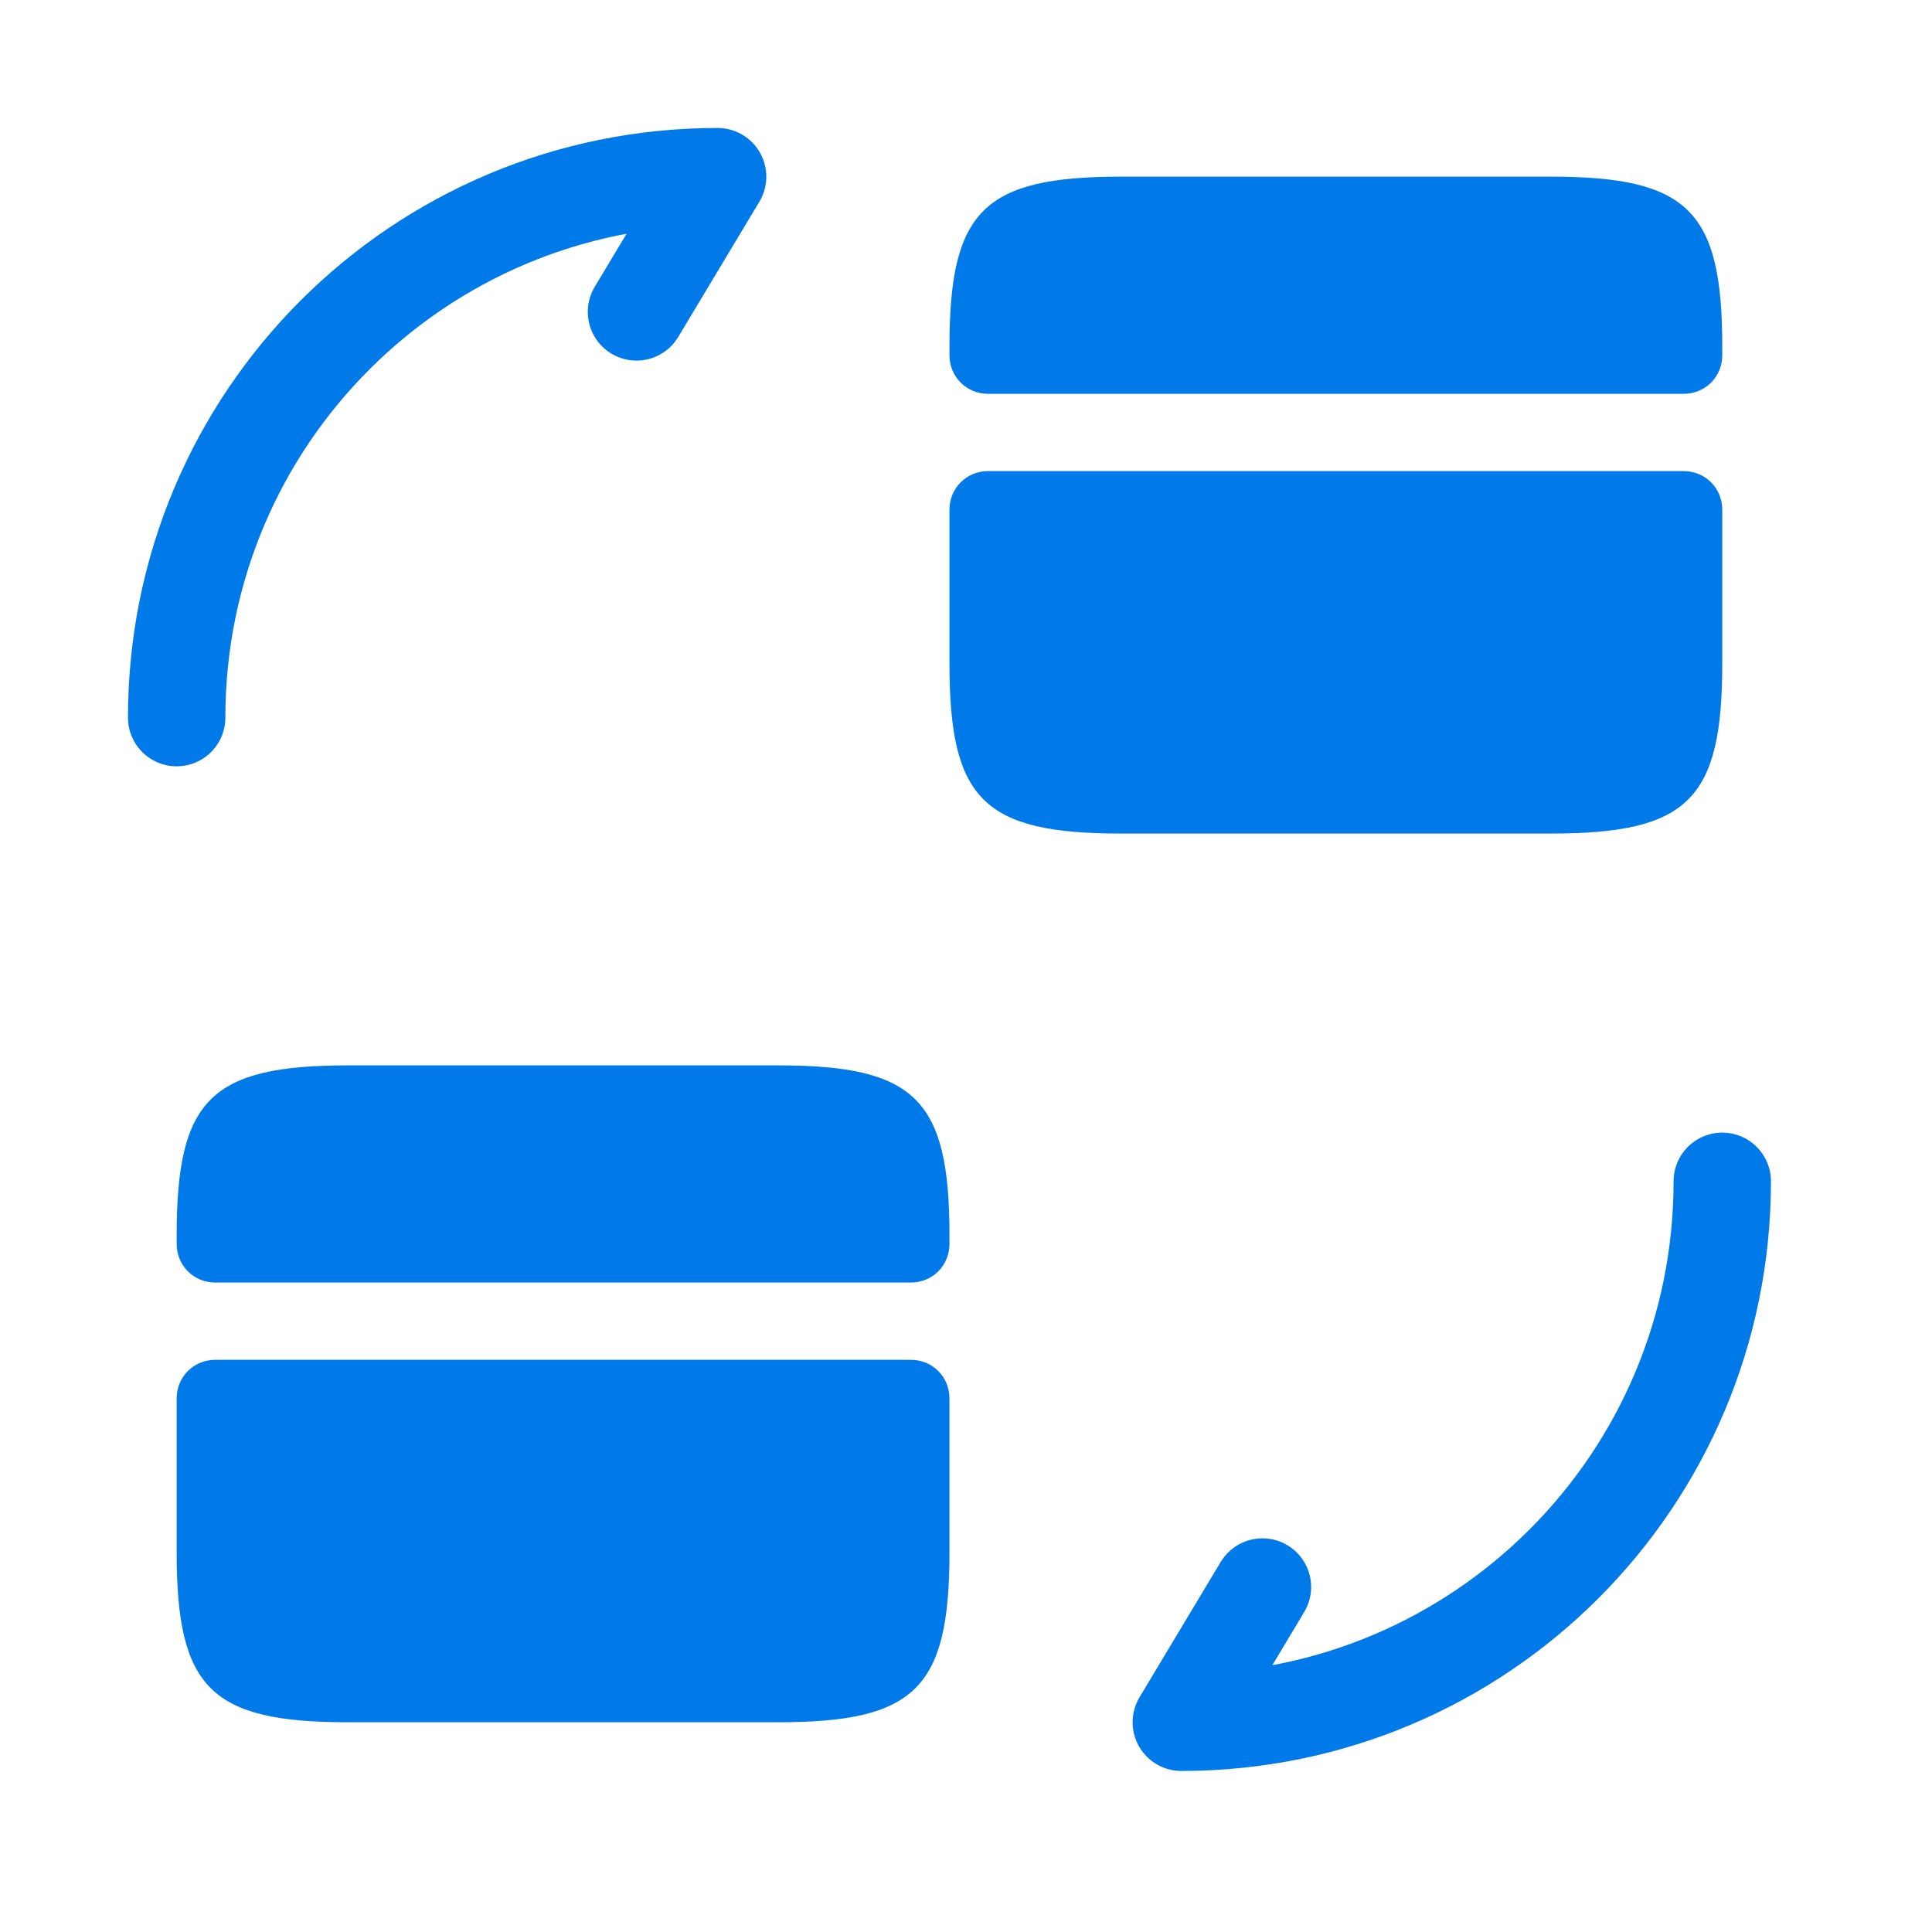
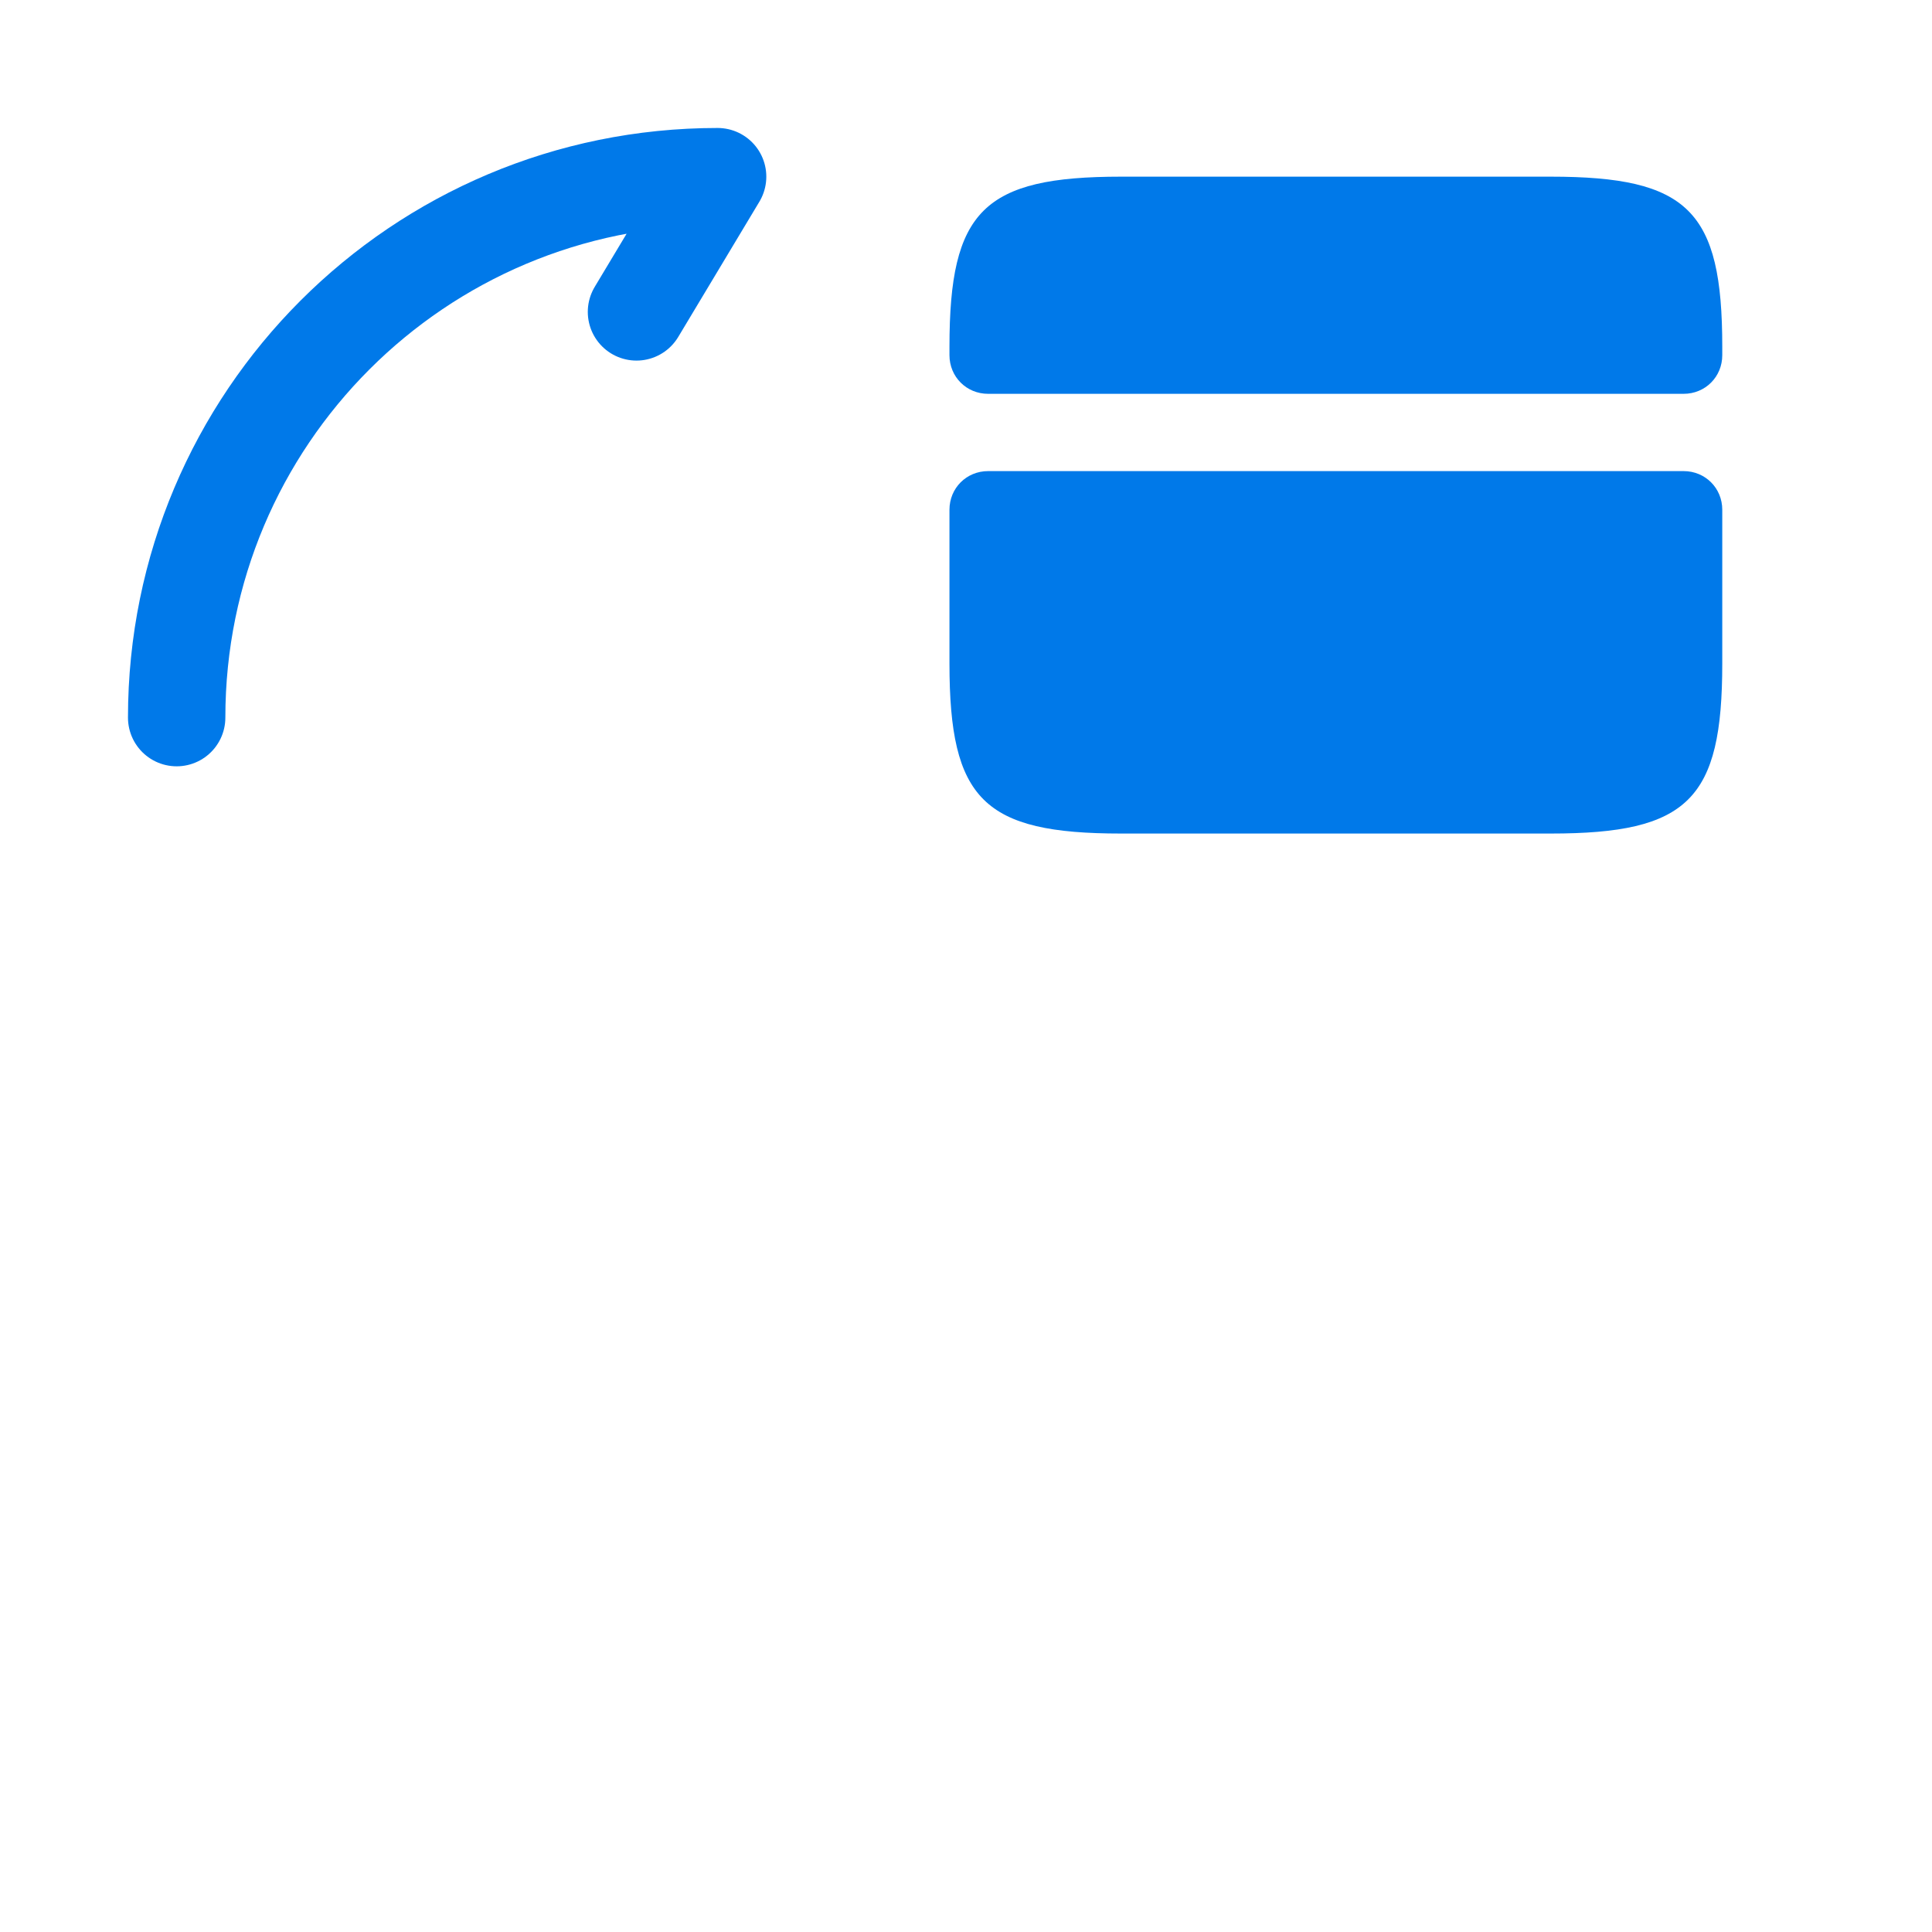
<svg xmlns="http://www.w3.org/2000/svg" width="25" height="25" viewBox="0 0 25 25" fill="none">
-   <path d="M22.286 15.286C22.286 19.156 19.156 22.286 15.286 22.286L16.336 20.536" stroke="#0079E9" stroke-width="1.26" stroke-linecap="round" stroke-linejoin="round" />
  <path d="M2.286 9.286C2.286 5.416 5.416 2.286 9.286 2.286L8.236 4.036" stroke="#0079E9" stroke-width="1.26" stroke-linecap="round" stroke-linejoin="round" />
  <path d="M22.286 4.486V4.596C22.286 4.876 22.066 5.096 21.786 5.096H12.786C12.506 5.096 12.286 4.876 12.286 4.596V4.486C12.286 2.726 12.726 2.286 14.506 2.286H20.066C21.846 2.286 22.286 2.726 22.286 4.486Z" fill="#0079E9" />
  <path d="M12.786 6.096C12.506 6.096 12.286 6.316 12.286 6.596V7.596V8.586C12.286 10.346 12.726 10.786 14.506 10.786H20.066C21.846 10.786 22.286 10.346 22.286 8.586V7.596V6.596C22.286 6.316 22.066 6.096 21.786 6.096H12.786Z" fill="#0079E9" />
-   <path d="M12.286 15.986V16.096C12.286 16.376 12.066 16.596 11.786 16.596H2.786C2.506 16.596 2.286 16.376 2.286 16.096V15.986C2.286 14.226 2.726 13.786 4.506 13.786H10.066C11.846 13.786 12.286 14.226 12.286 15.986Z" fill="#0079E9" />
-   <path d="M2.786 17.596C2.506 17.596 2.286 17.816 2.286 18.096V19.096V20.086C2.286 21.846 2.726 22.286 4.506 22.286H10.066C11.846 22.286 12.286 21.846 12.286 20.086V19.096V18.096C12.286 17.816 12.066 17.596 11.786 17.596H2.786Z" fill="#0079E9" />
</svg>